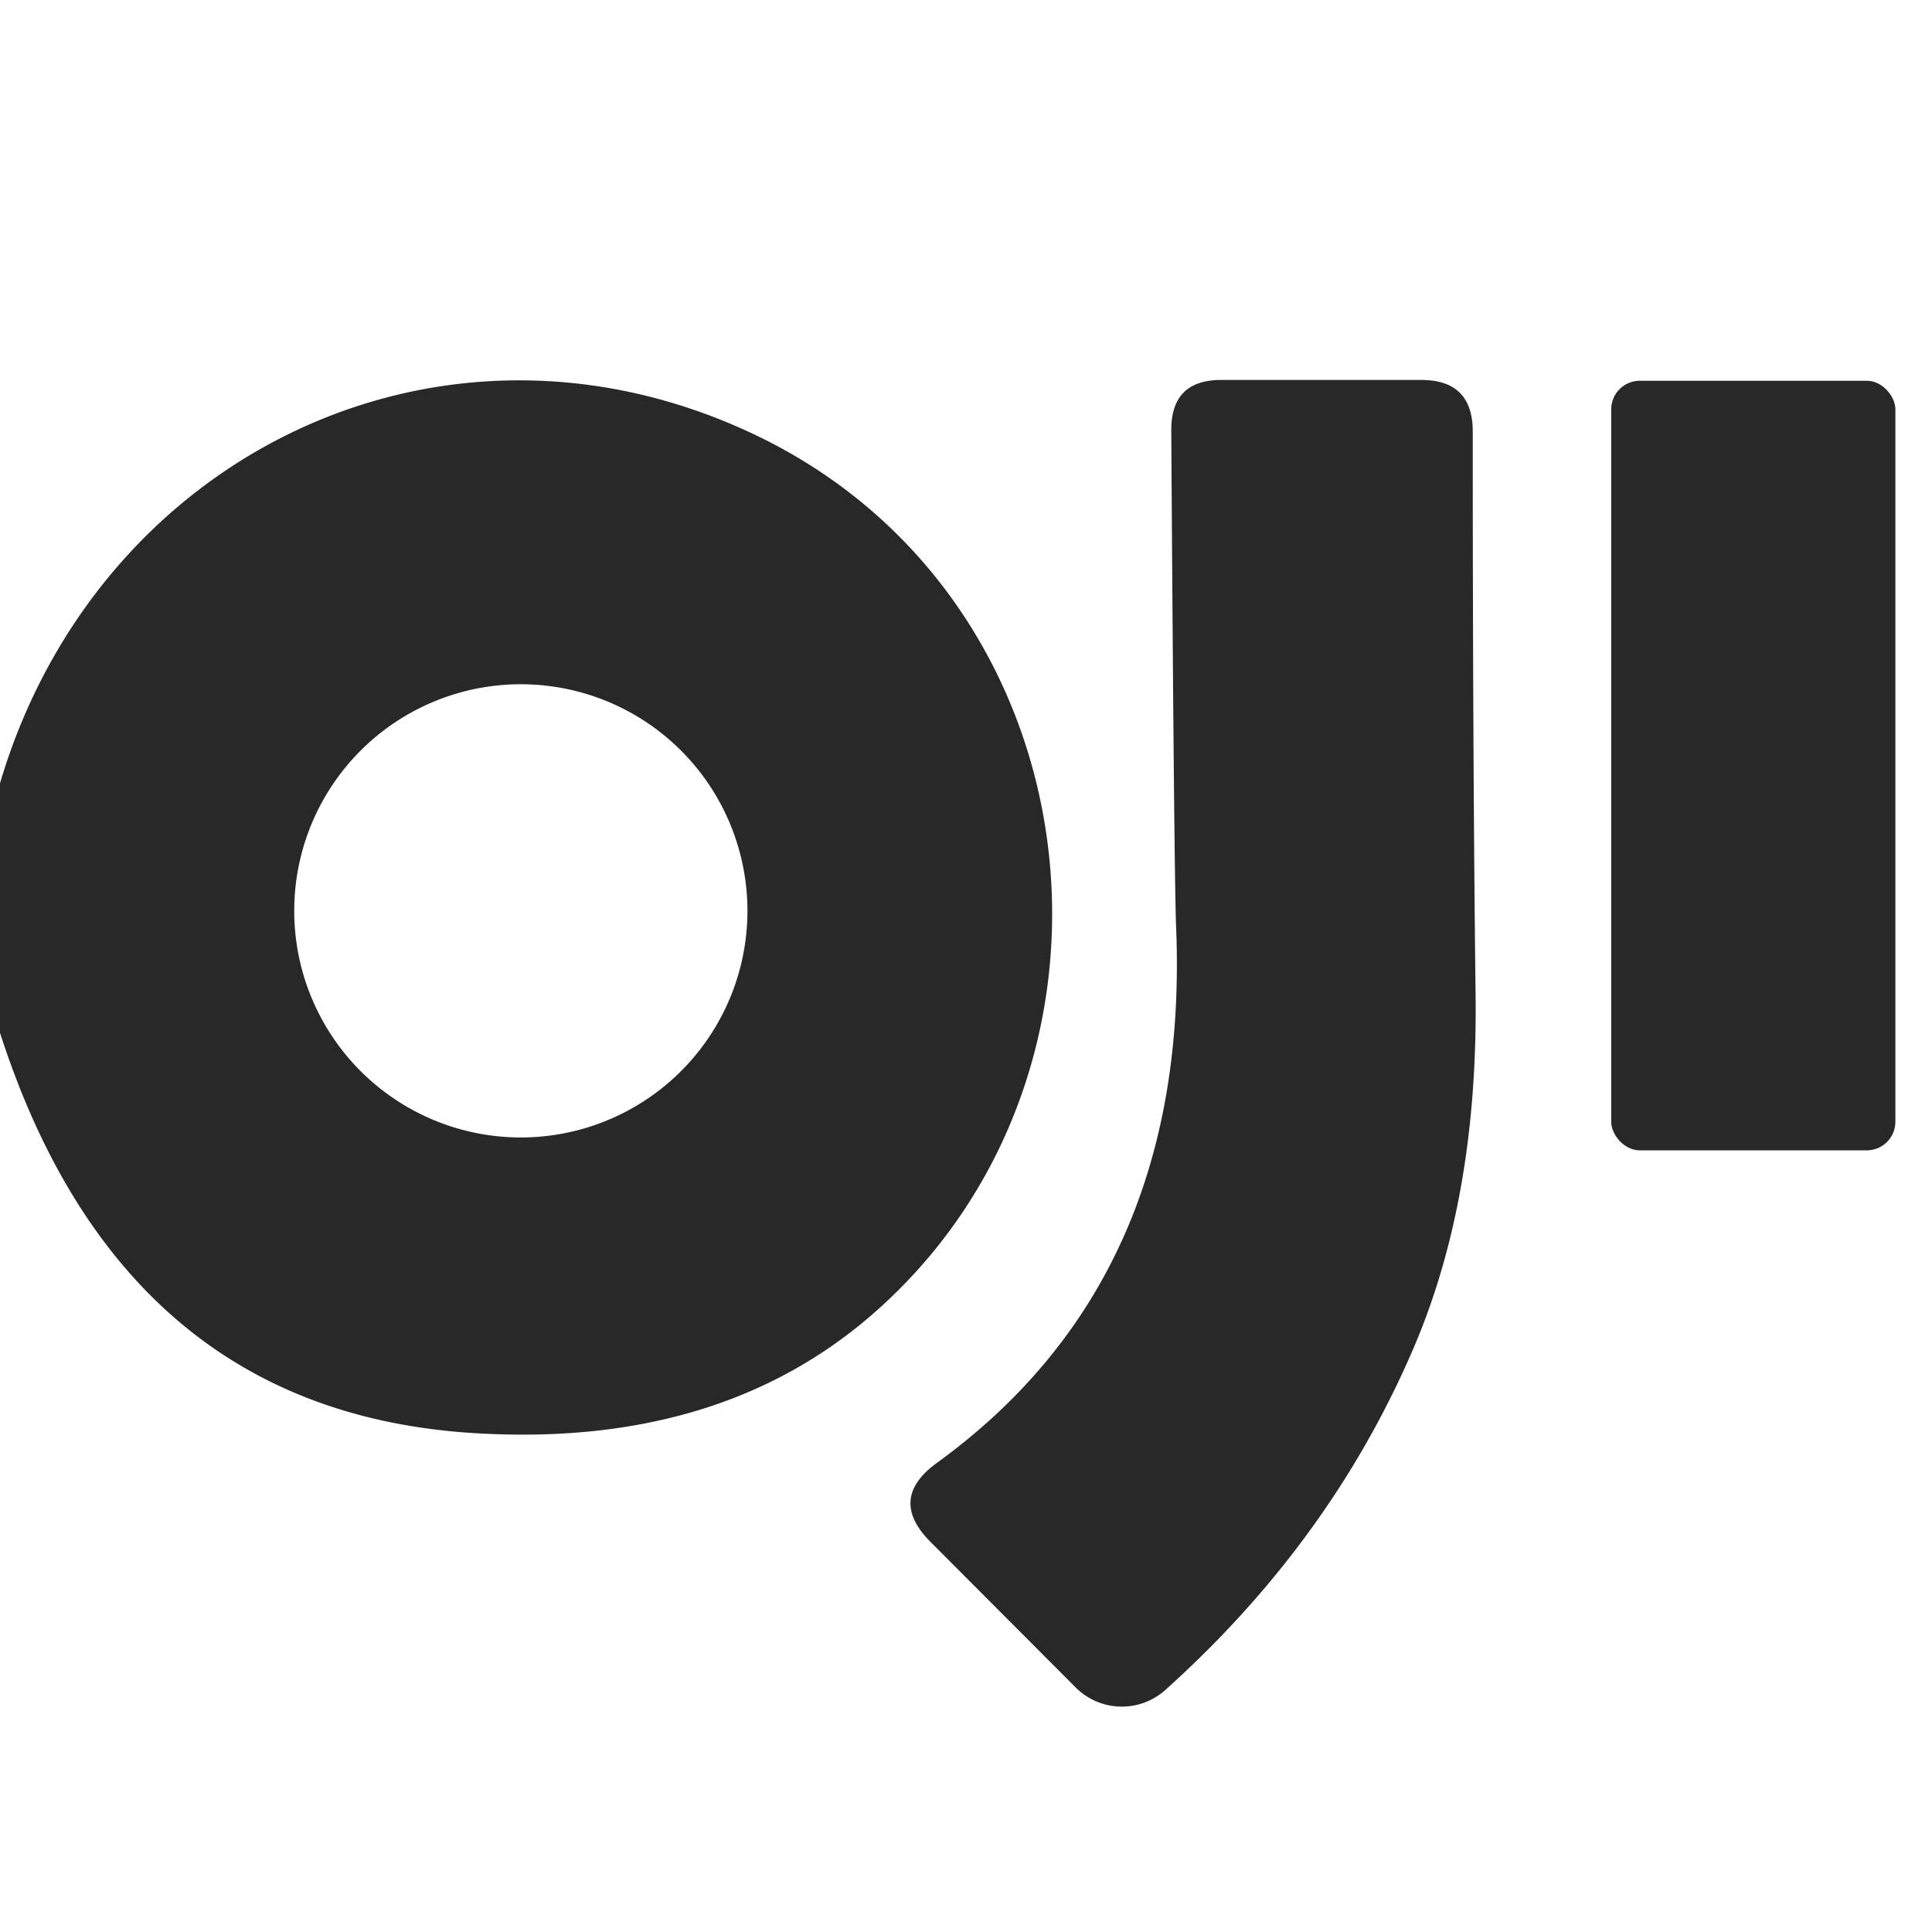
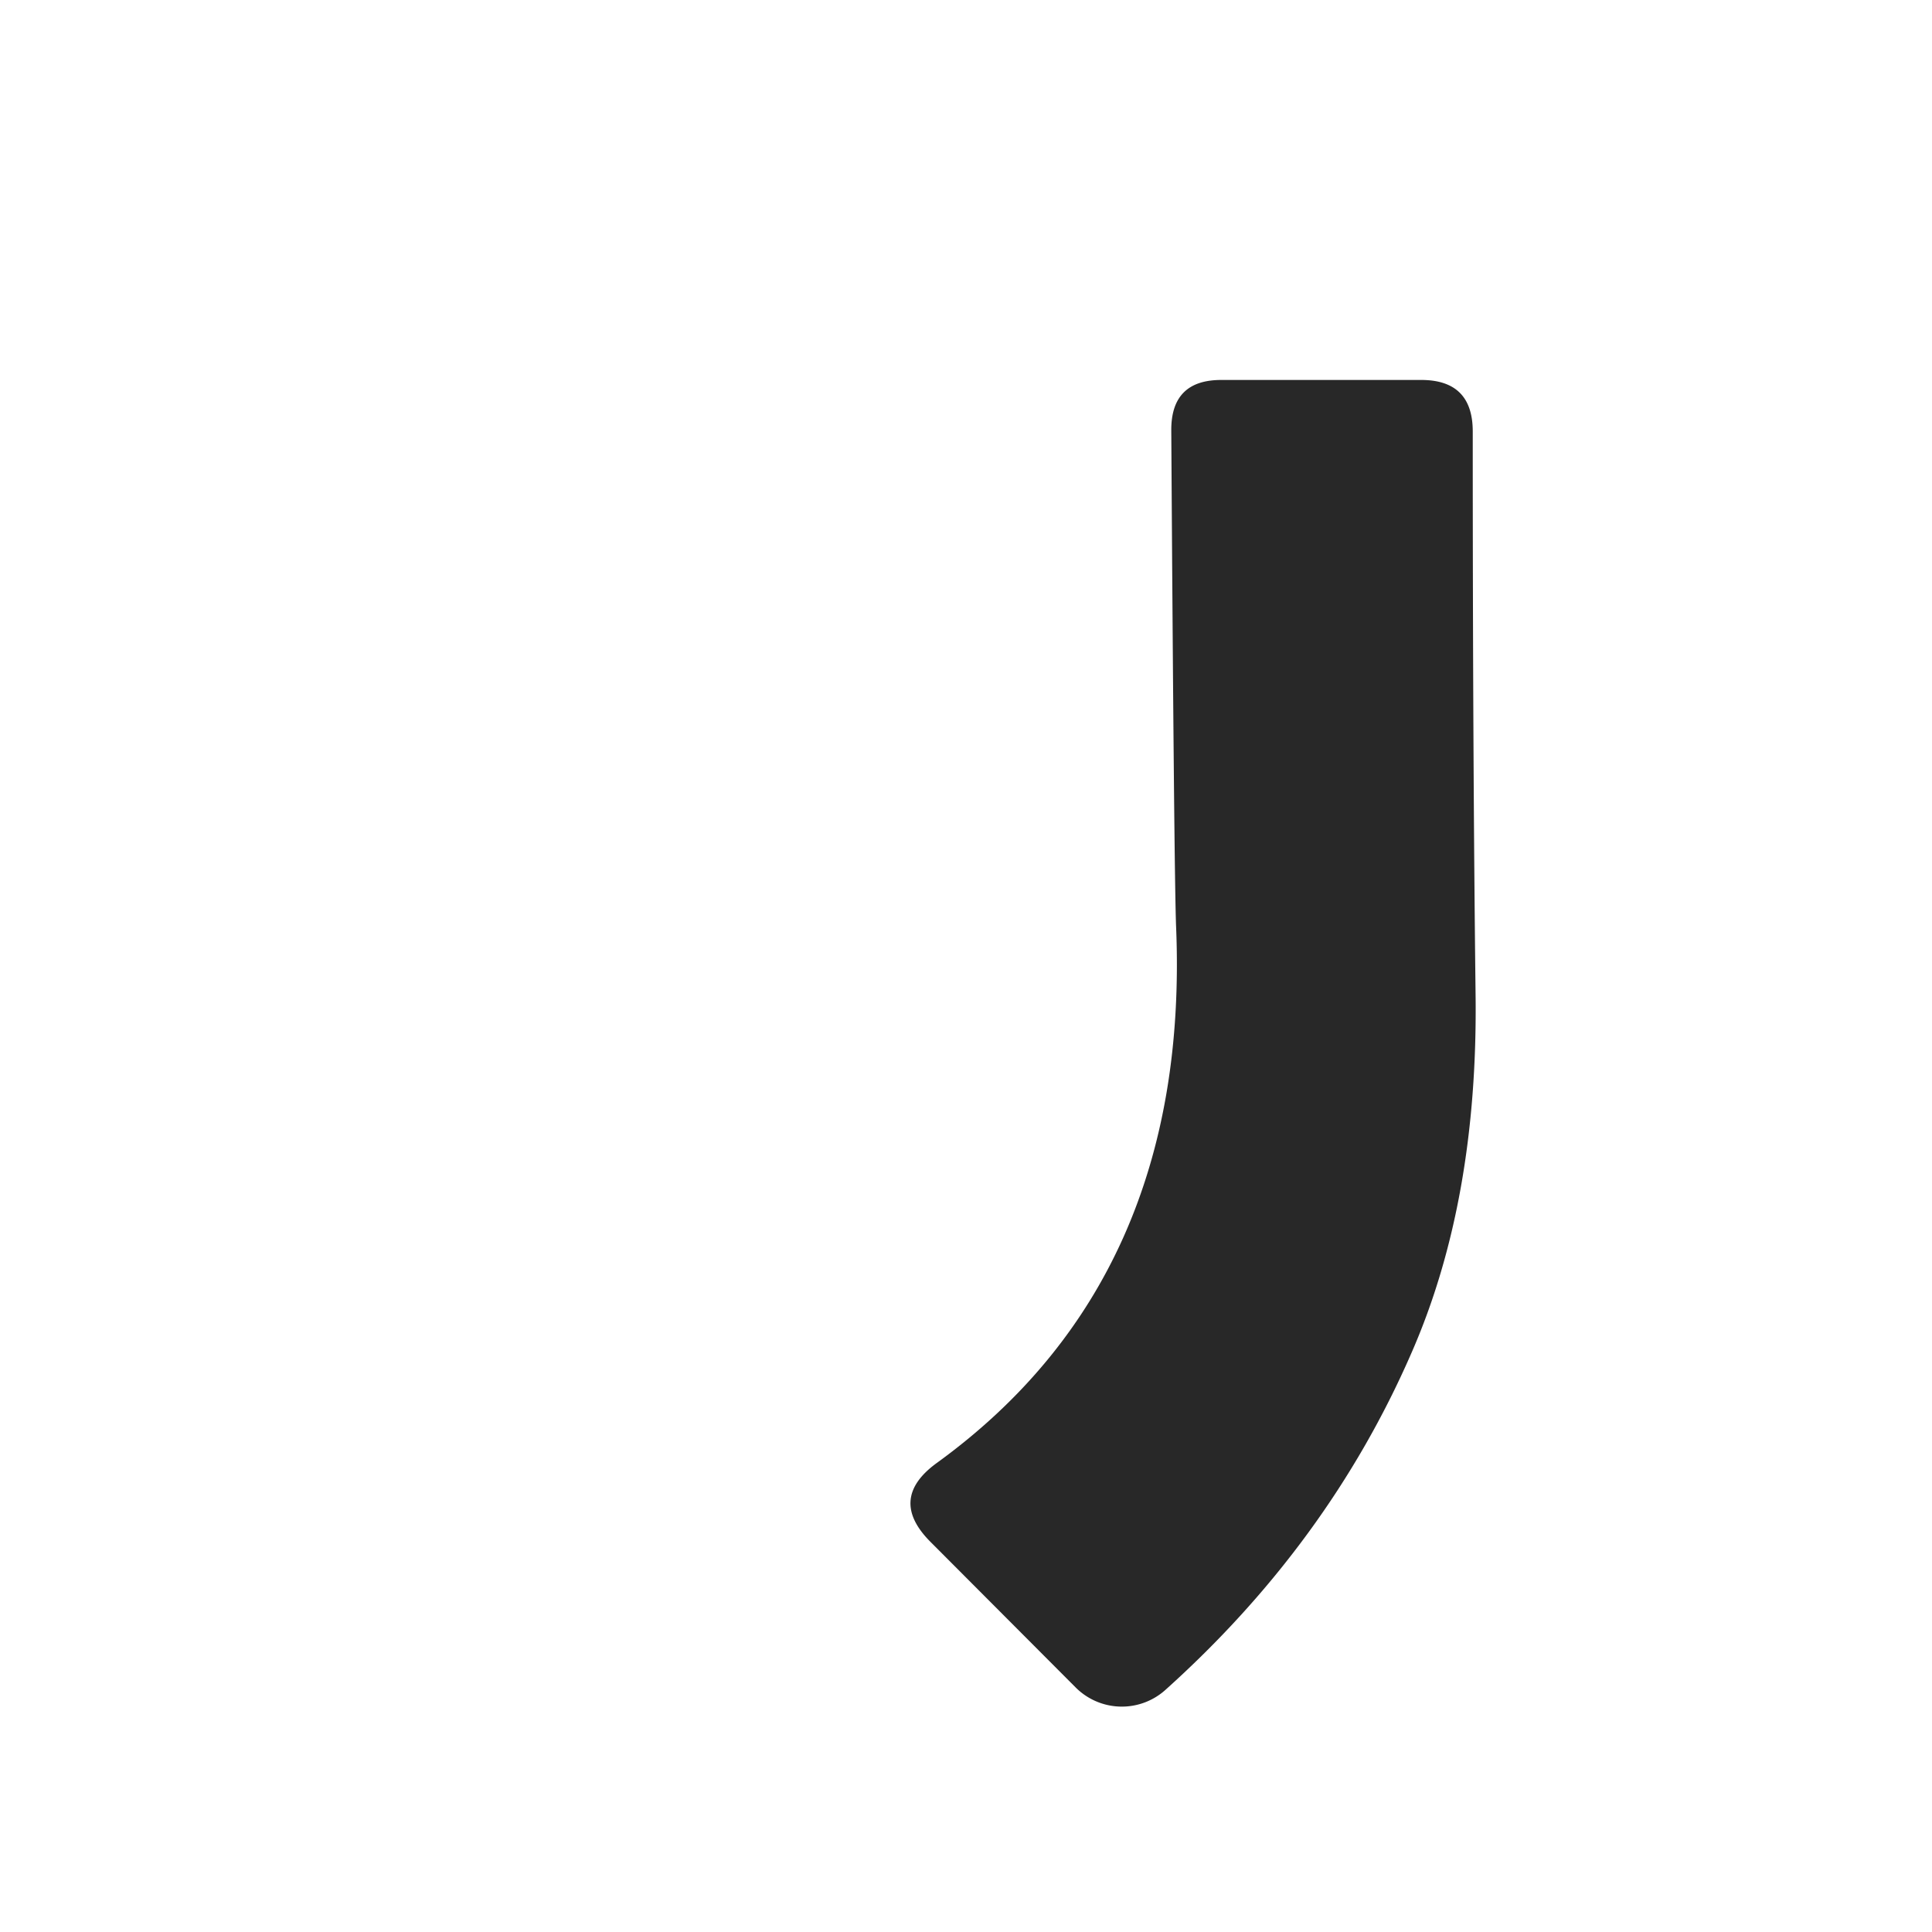
<svg xmlns="http://www.w3.org/2000/svg" version="1.1" viewBox="0.00 0.00 48.00 48.00">
-   <rect fill="#282828" x="40.03" y="9.46" width="7.06" height="19.12" rx="0.71" />
-   <path fill="#282828" d="   M 0.00 25.66   L 0.00 19.46   C 2.38 11.41 10.77 7.22 18.45 10.66   C 27.37 14.64 28.73 26.76 21.48 32.82   Q 17.72 35.95 11.86 35.61   Q 3.05 35.11 0.00 25.66   Z   M 18.57 22.63   A 5.63 5.63 0.0 0 0 12.94 17.00   A 5.63 5.63 0.0 0 0 7.31 22.63   A 5.63 5.63 0.0 0 0 12.94 28.26   A 5.63 5.63 0.0 0 0 18.57 22.63   Z" />
  <path fill="#282828" d="   M 23.27 36.35   Q 29.58 31.78 29.22 23.03   Q 29.17 21.77 29.10 10.68   Q 29.10 9.44 30.34 9.44   L 35.31 9.44   Q 36.59 9.44 36.59 10.72   Q 36.59 18.86 36.66 24.68   Q 36.73 29.83 35.06 33.63   Q 33.00 38.35 28.96 41.98   A 1.62 1.62 0.0 0 1 26.73 41.93   L 23.12 38.31   Q 22.05 37.24 23.27 36.35   Z" />
</svg>